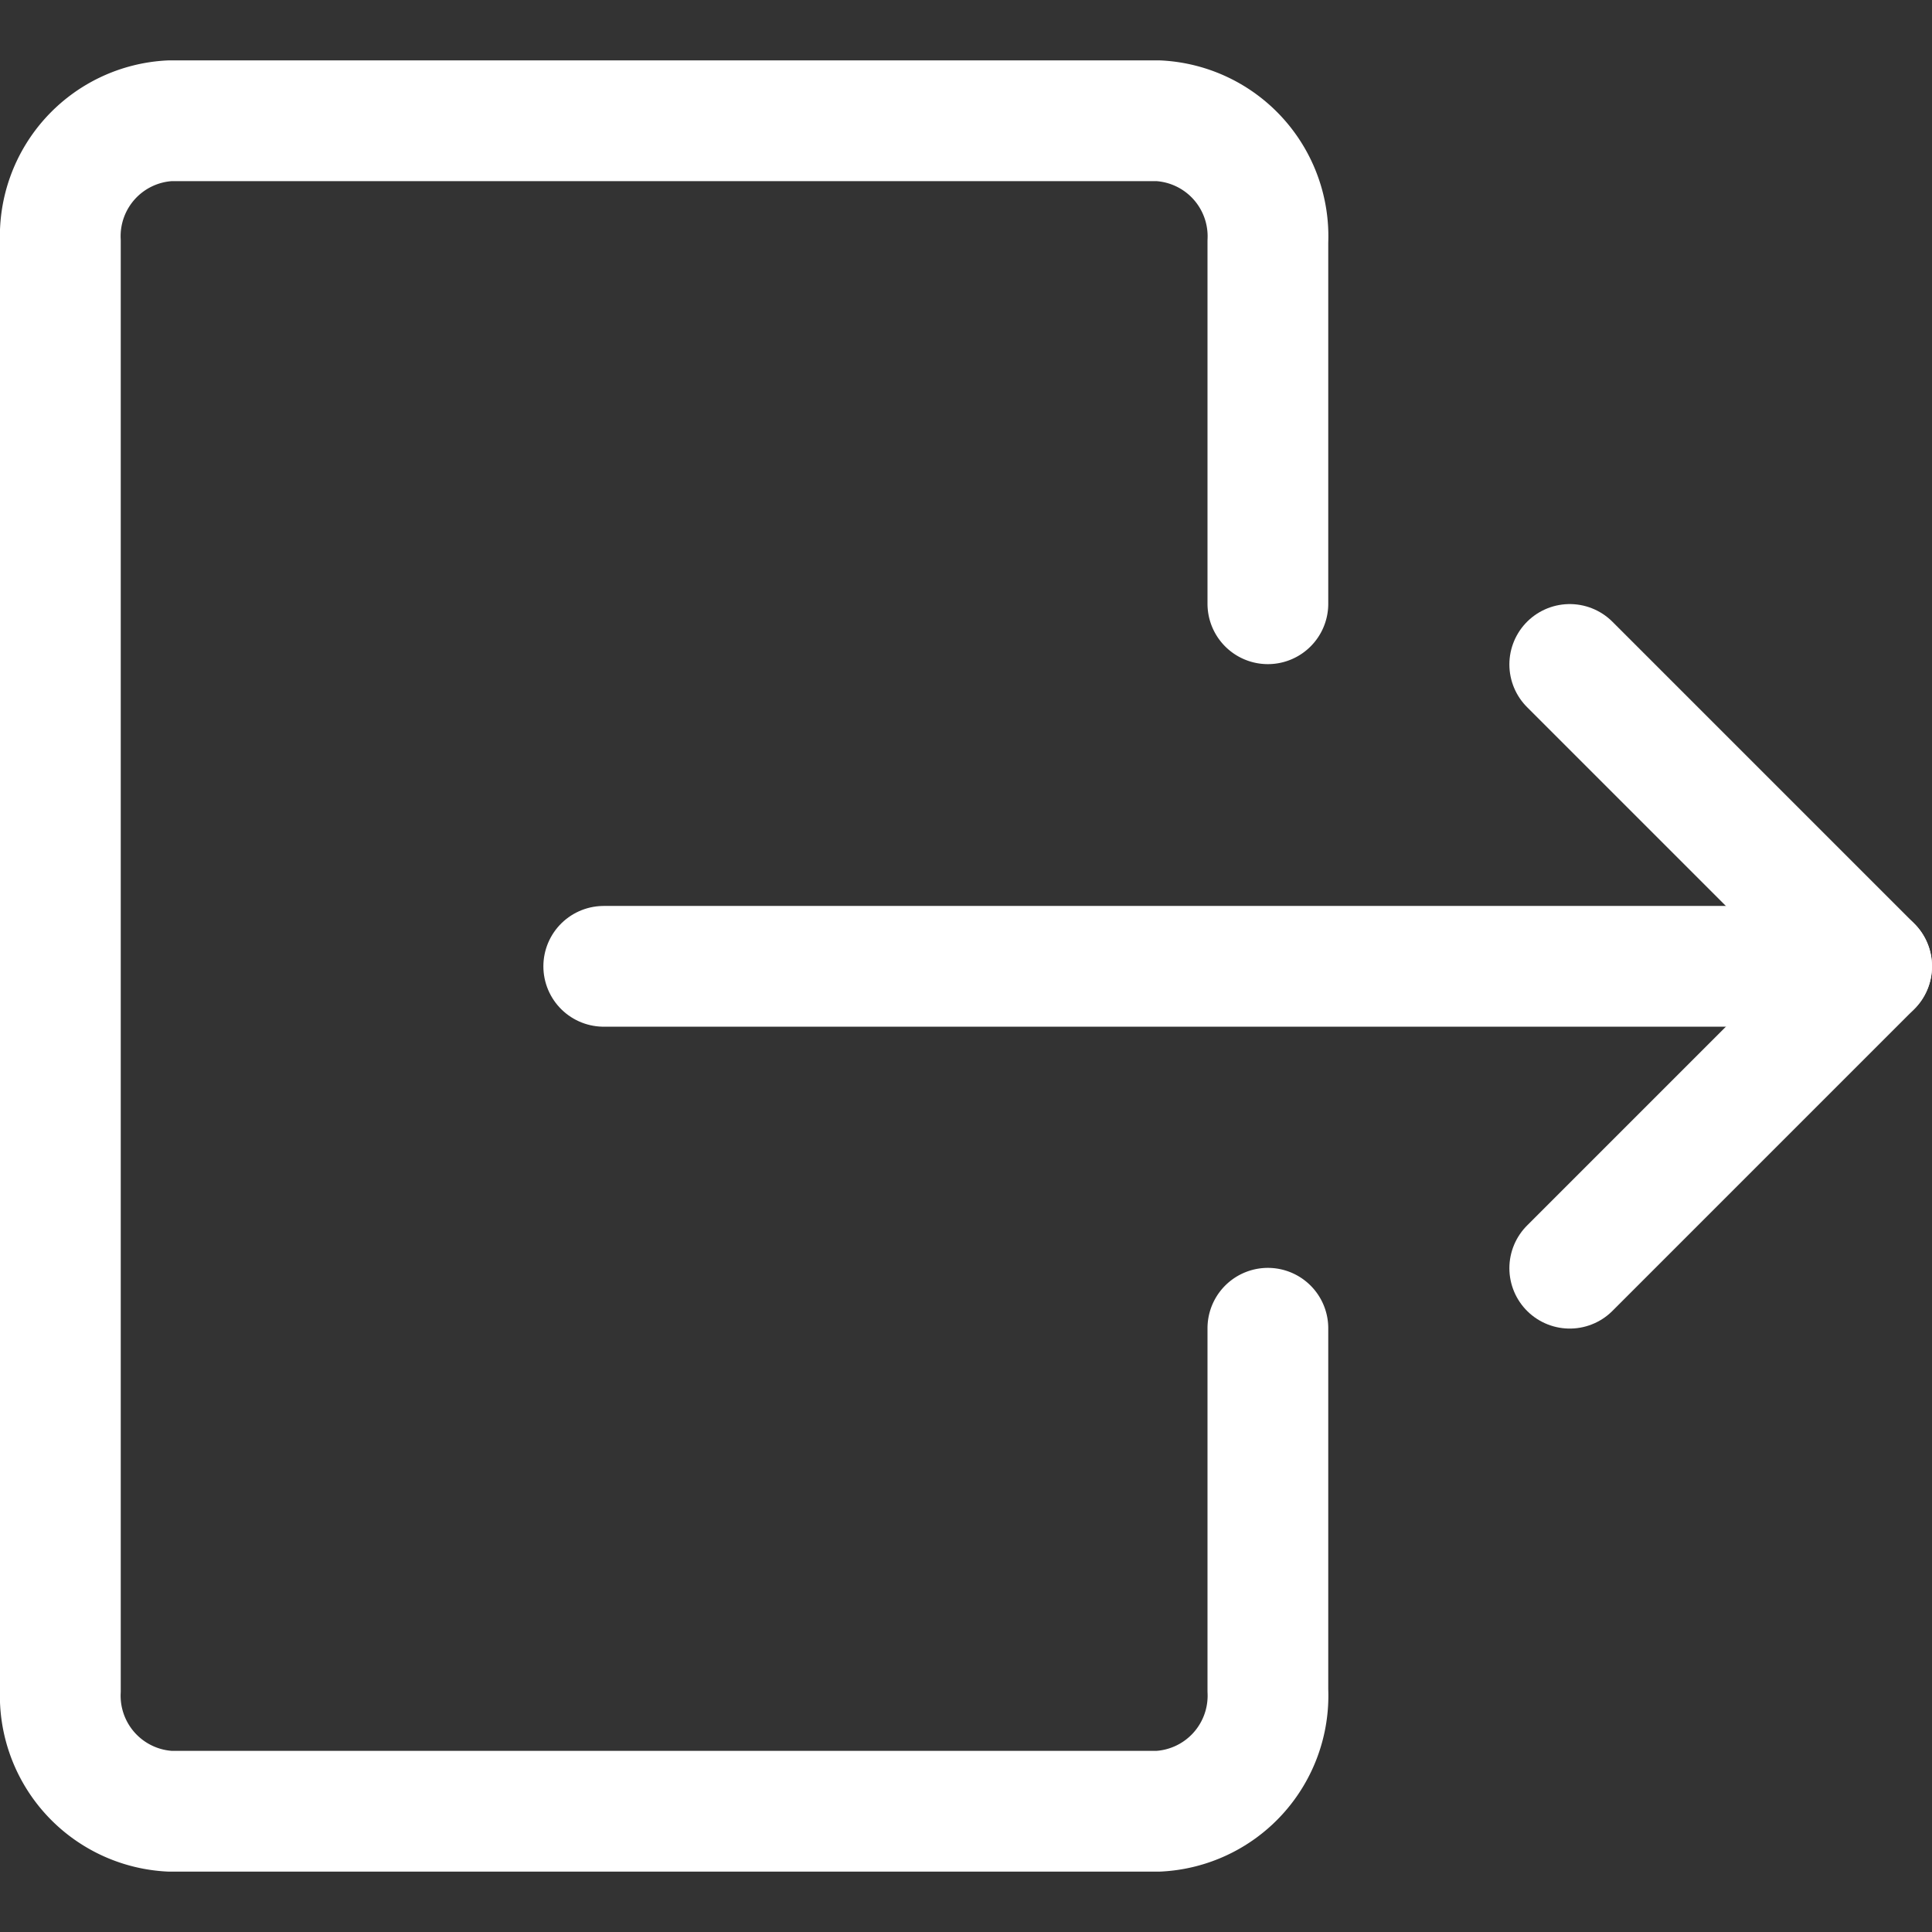
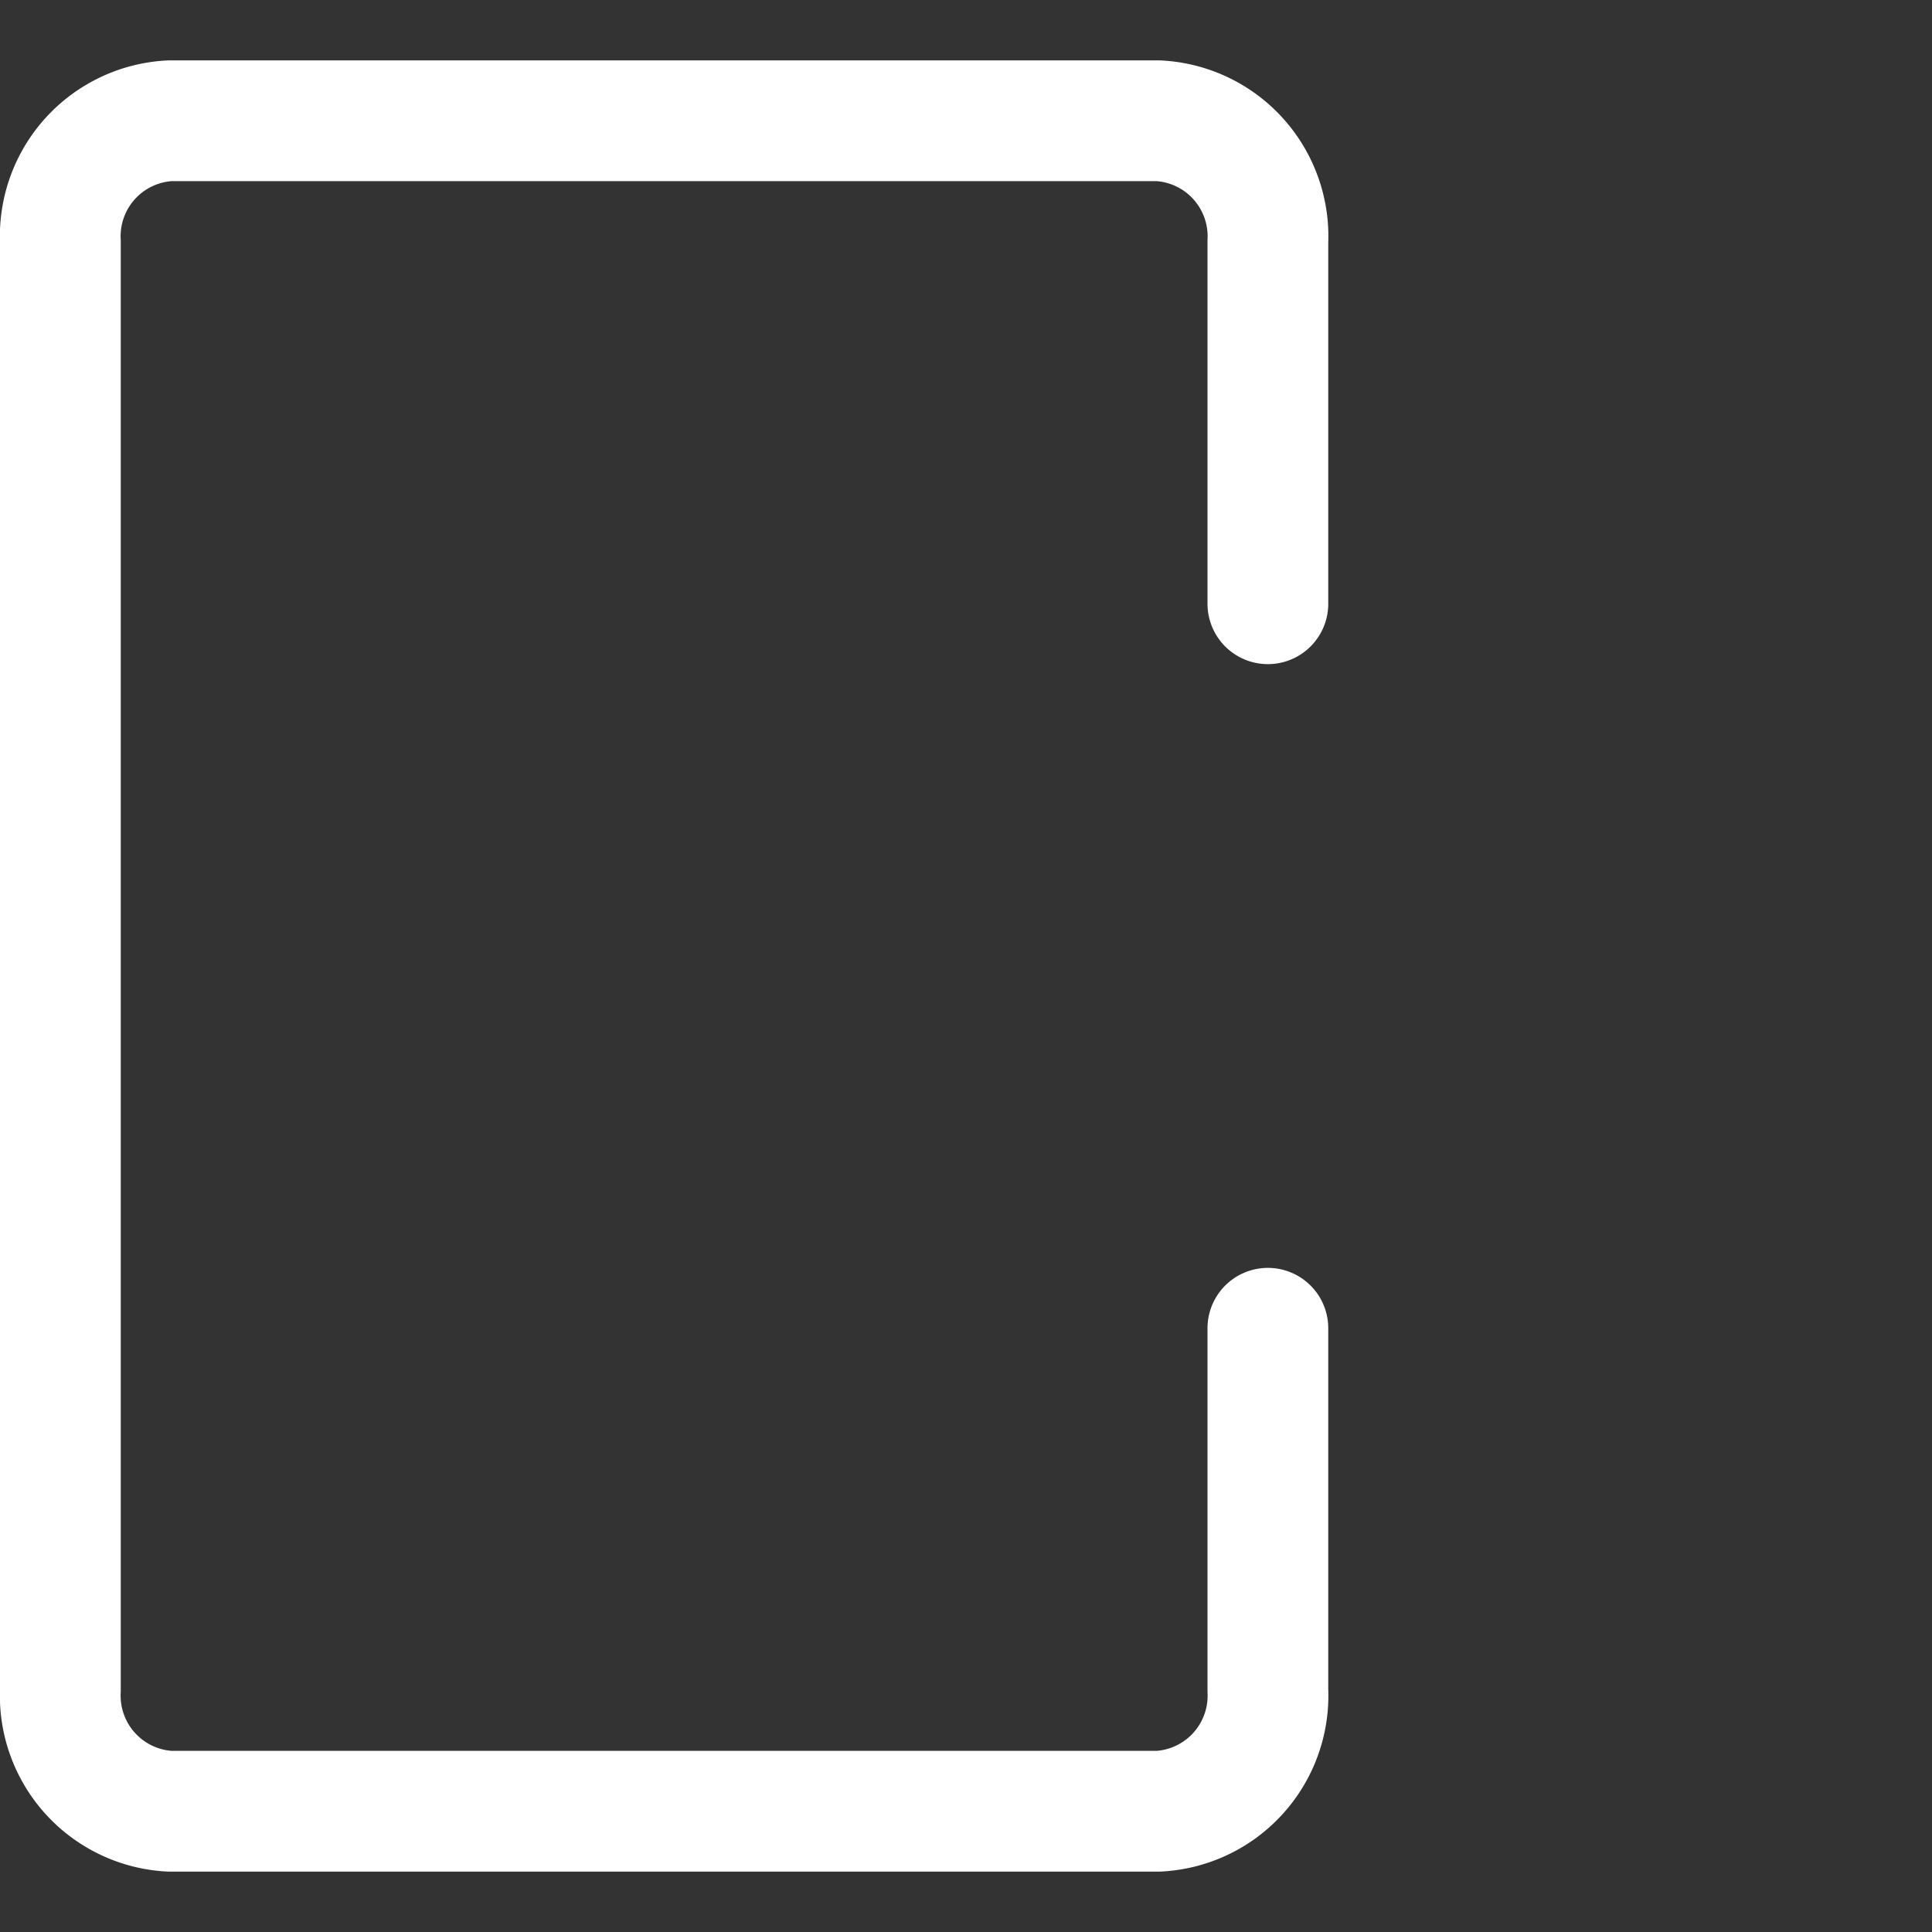
<svg xmlns="http://www.w3.org/2000/svg" viewBox="0 0 48 48" height="48" width="48">
  <rect x="0" y="0" width="48" height="48" fill="#333333" stroke="none" />
  <g transform="matrix(2,0,0,2,0,0)">
-     <path d="M7.5 12.004L23.25 12.004" fill="none" stroke="#ffffff" stroke-linecap="round" stroke-linejoin="round" stroke-width="1.5" />
-     <path d="M19.5 15.754L23.25 12.004 19.5 8.254" fill="none" stroke="#ffffff" stroke-linecap="round" stroke-linejoin="round" stroke-width="1.5" />
    <path d="M15.75,16.5V21a1.437,1.437,0,0,1-1.364,1.5H2.113A1.437,1.437,0,0,1,.75,21V3A1.436,1.436,0,0,1,2.113,1.5H14.386A1.437,1.437,0,0,1,15.75,3V7.5" fill="none" stroke="#ffffff" stroke-linecap="round" stroke-linejoin="round" stroke-width="1.5" />
  </g>
</svg>